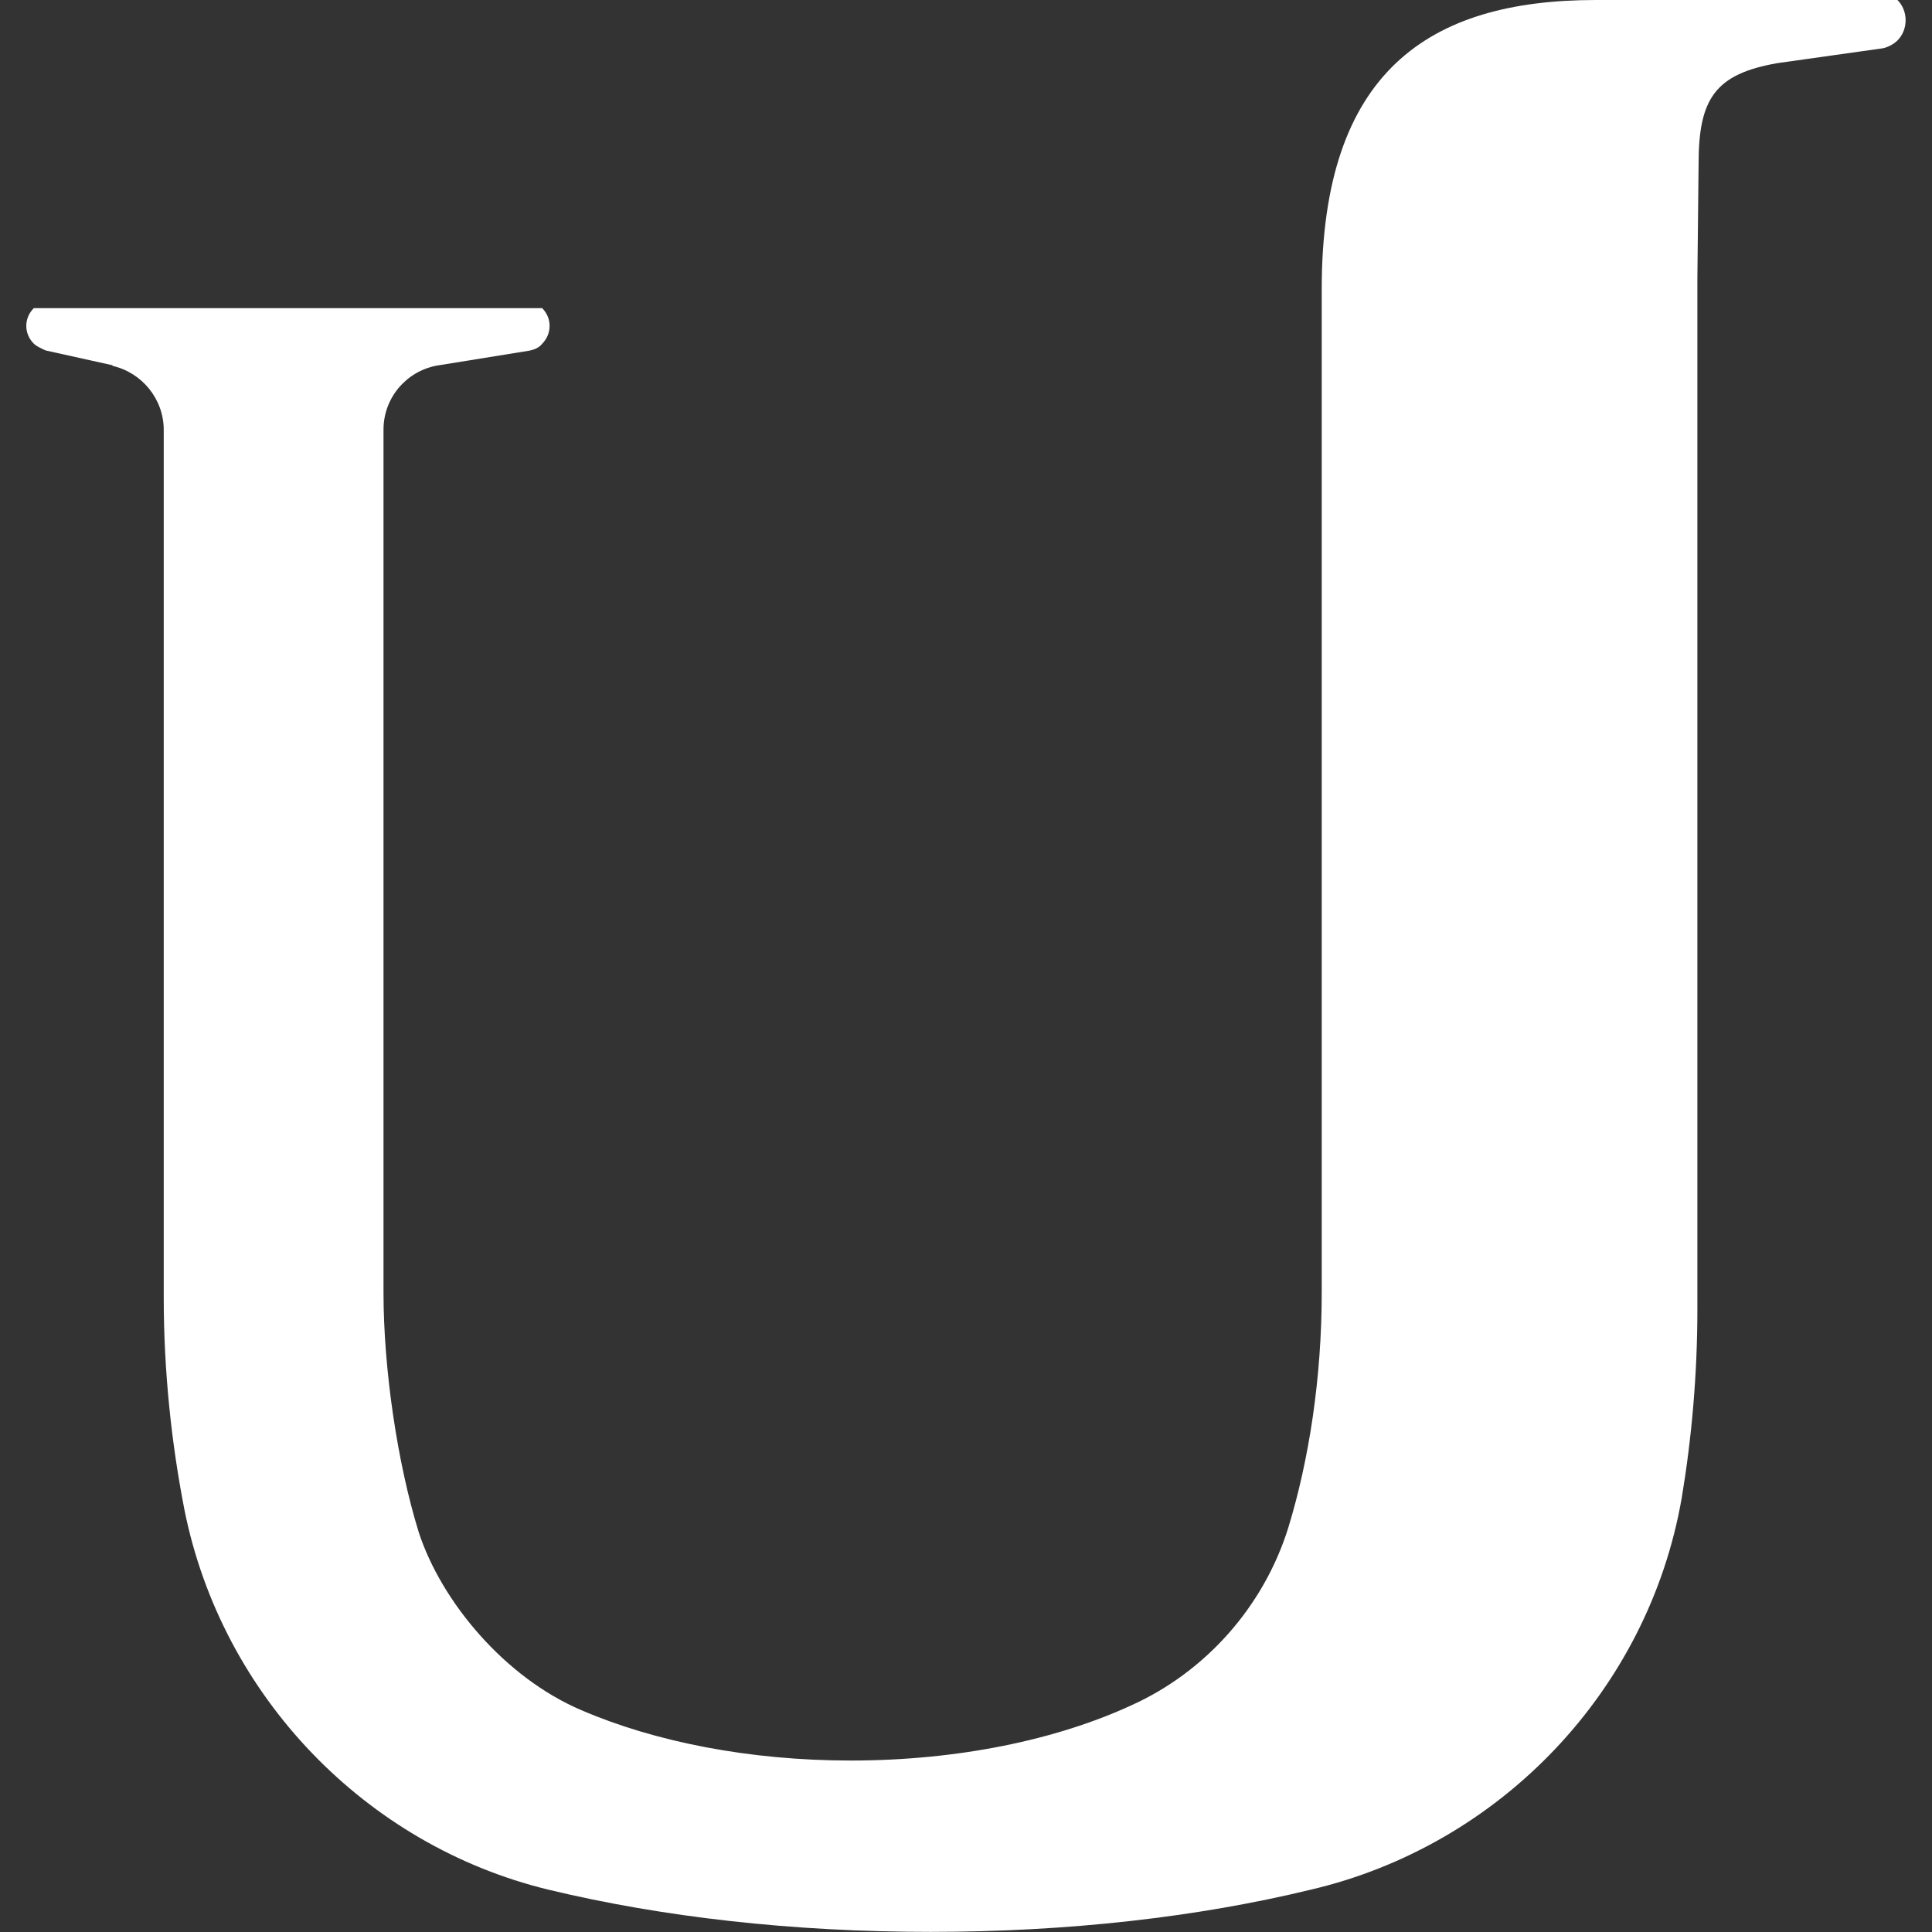
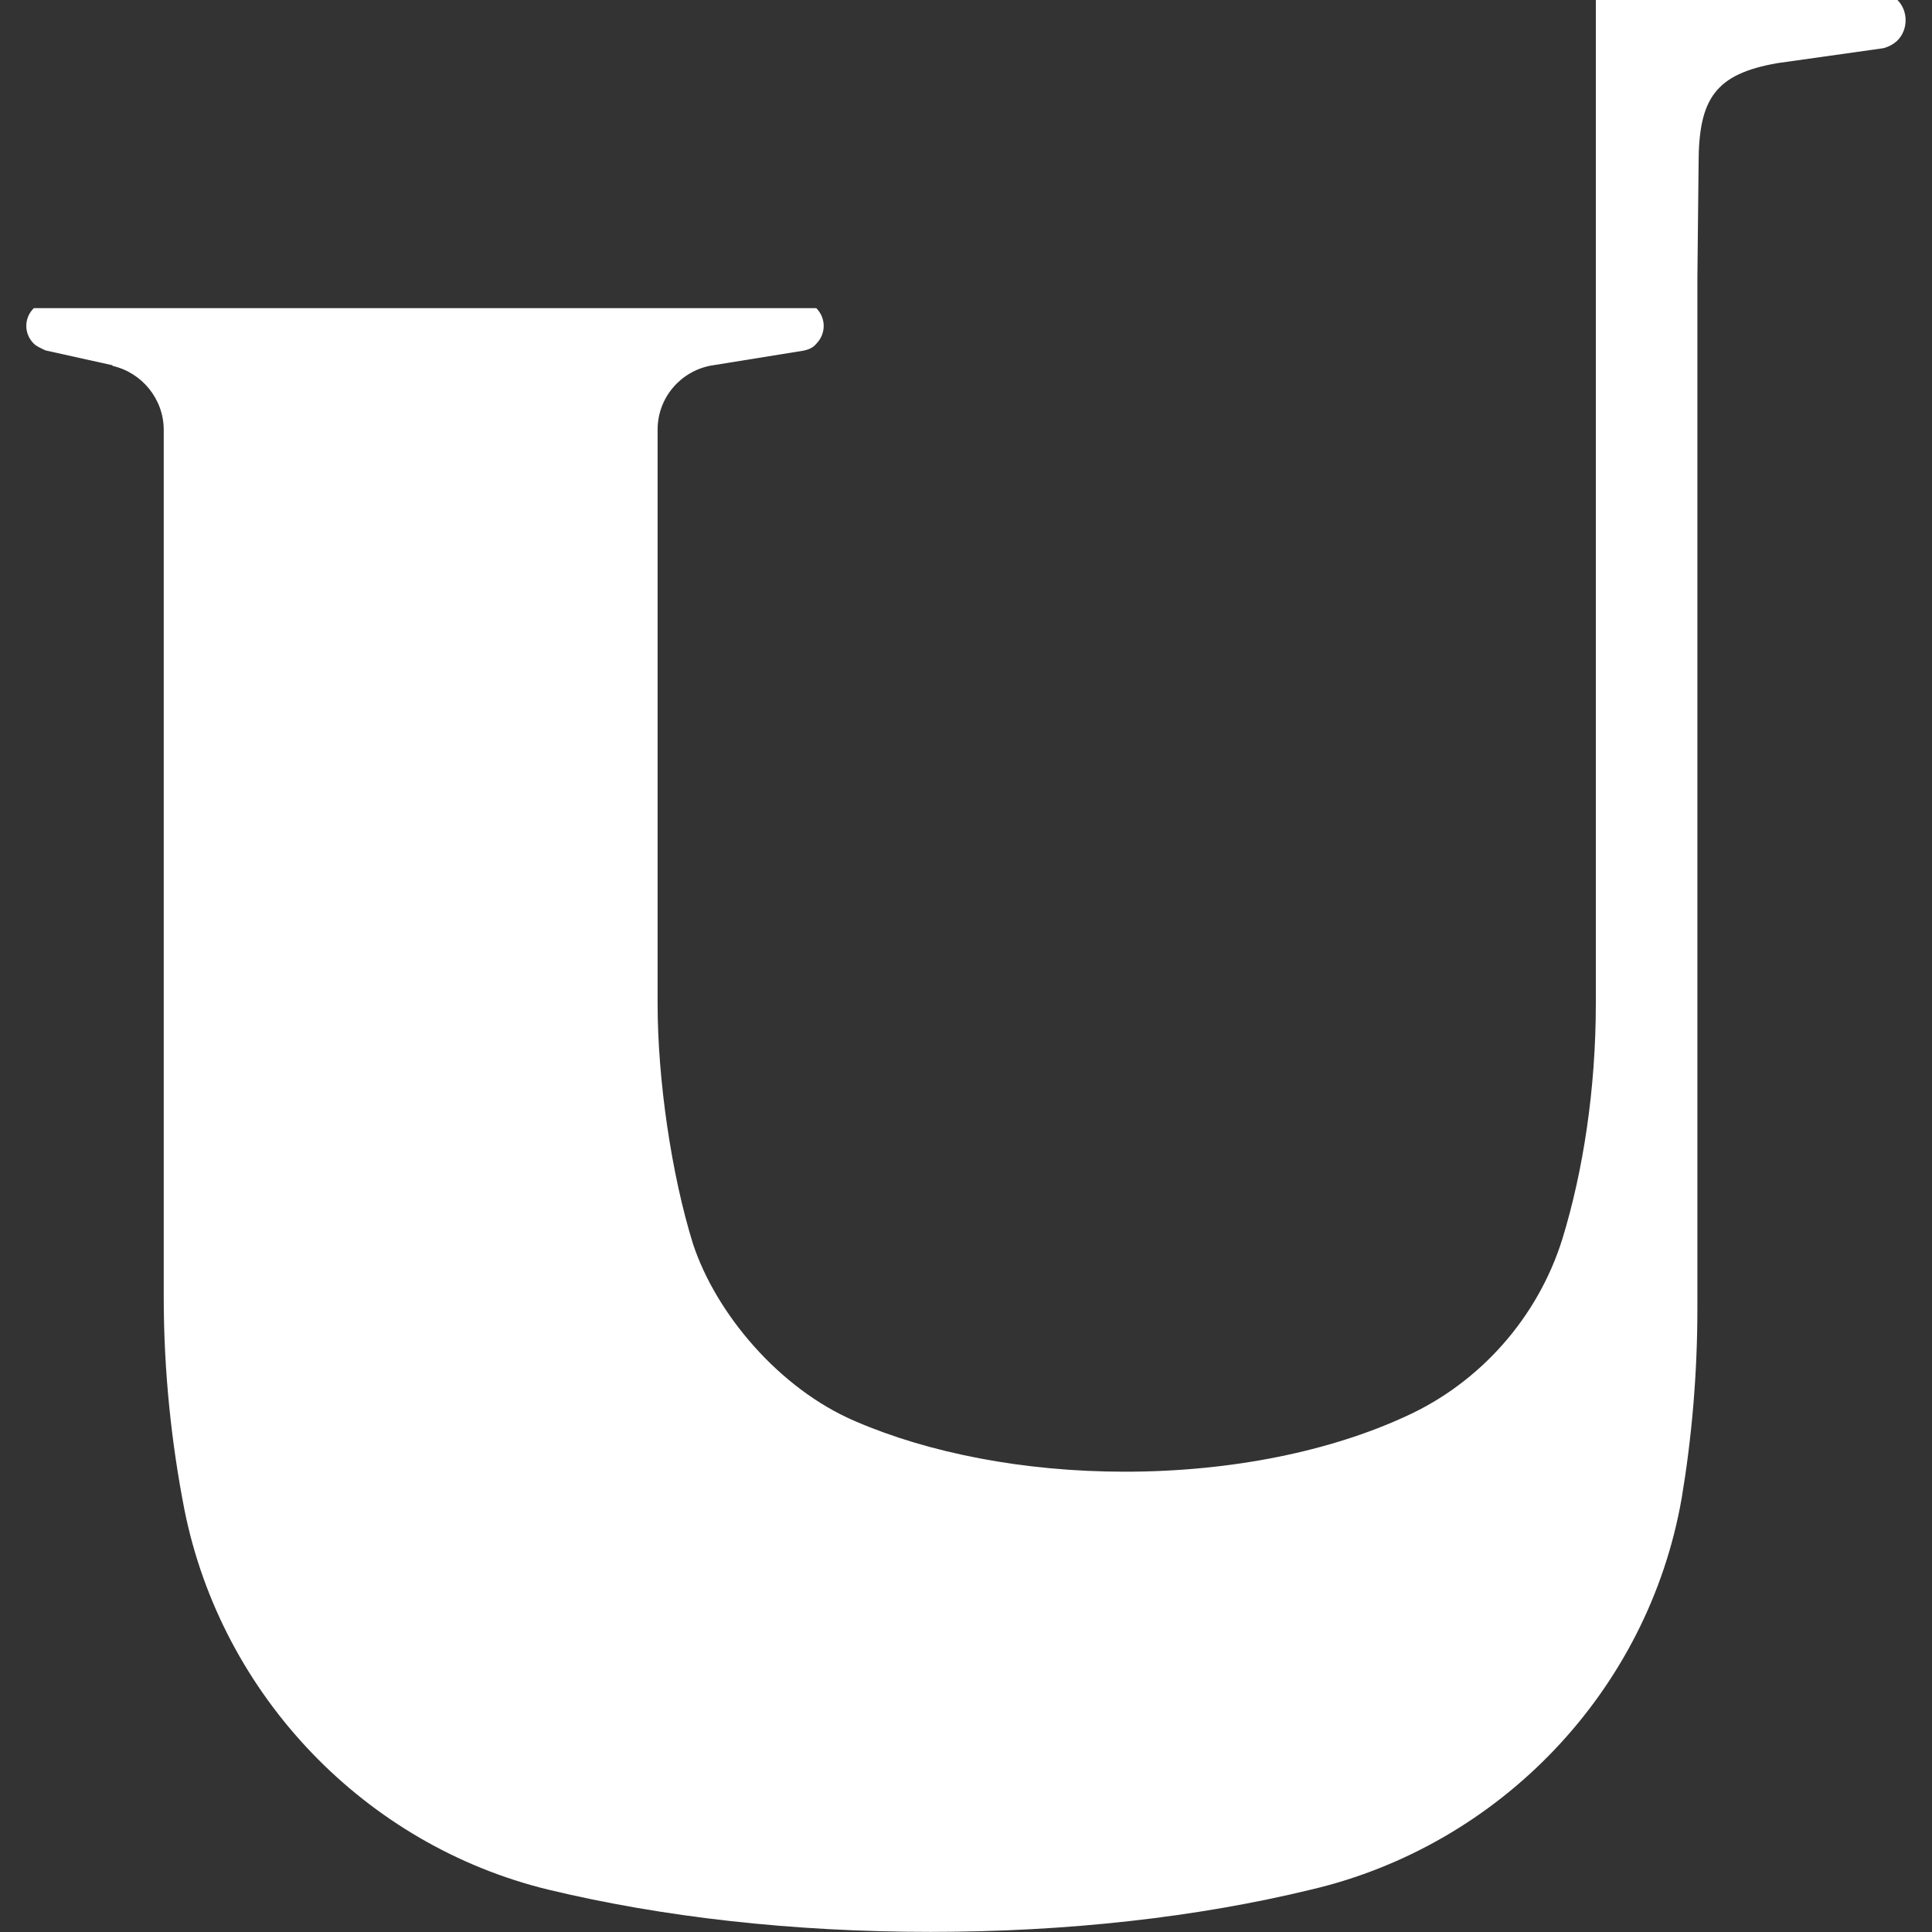
<svg xmlns="http://www.w3.org/2000/svg" viewBox="0 0 16 16" fill-rule="evenodd" clip-rule="evenodd" stroke-linejoin="round" stroke-miterlimit="1.414">
  <rect x="0" y="0" width="16" height="16" fill="#333333" stroke="none" />
-   <path d="M.932 3.03c.245.056.424.276.424.53v7.183c0 .62.065 1.216.172 1.763.31 1.543 1.502 2.776 3.012 3.143.947.228 2.024.35 3.167.35 1.135 0 2.212-.122 3.15-.35 1.57-.368 2.793-1.65 3.07-3.242.082-.49.13-1.02.13-1.567V2.303l.01-.947c0-.54.138-.743.652-.833L15.592.4c.04-.008.09-.033.122-.065.09-.09.09-.245 0-.335h-2.498c-1.387 0-2.27.596-2.27 2.392v8.31c0 .71-.105 1.388-.277 1.95-.204.654-.685 1.193-1.298 1.47-.62.286-1.436.458-2.326.458-.84 0-1.625-.156-2.23-.417-.635-.27-1.158-.898-1.346-1.47-.18-.58-.293-1.362-.293-1.99V3.558c0-.262.187-.482.44-.53l.768-.124c.04-.008.08-.024.106-.057.082-.083.082-.213 0-.295H.28c-.083.082-.083.212 0 .294.023.023.064.04.097.056l.555.123z" fill="#fff" fill-rule="nonzero" />
+   <path d="M.932 3.03c.245.056.424.276.424.53v7.183c0 .62.065 1.216.172 1.763.31 1.543 1.502 2.776 3.012 3.143.947.228 2.024.35 3.167.35 1.135 0 2.212-.122 3.15-.35 1.57-.368 2.793-1.65 3.07-3.242.082-.49.13-1.02.13-1.567V2.303l.01-.947c0-.54.138-.743.652-.833L15.592.4c.04-.008.09-.033.122-.065.09-.09.09-.245 0-.335h-2.498v8.31c0 .71-.105 1.388-.277 1.95-.204.654-.685 1.193-1.298 1.47-.62.286-1.436.458-2.326.458-.84 0-1.625-.156-2.23-.417-.635-.27-1.158-.898-1.346-1.47-.18-.58-.293-1.362-.293-1.99V3.558c0-.262.187-.482.44-.53l.768-.124c.04-.008.08-.024.106-.057.082-.083.082-.213 0-.295H.28c-.083.082-.083.212 0 .294.023.023.064.04.097.056l.555.123z" fill="#fff" fill-rule="nonzero" />
</svg>